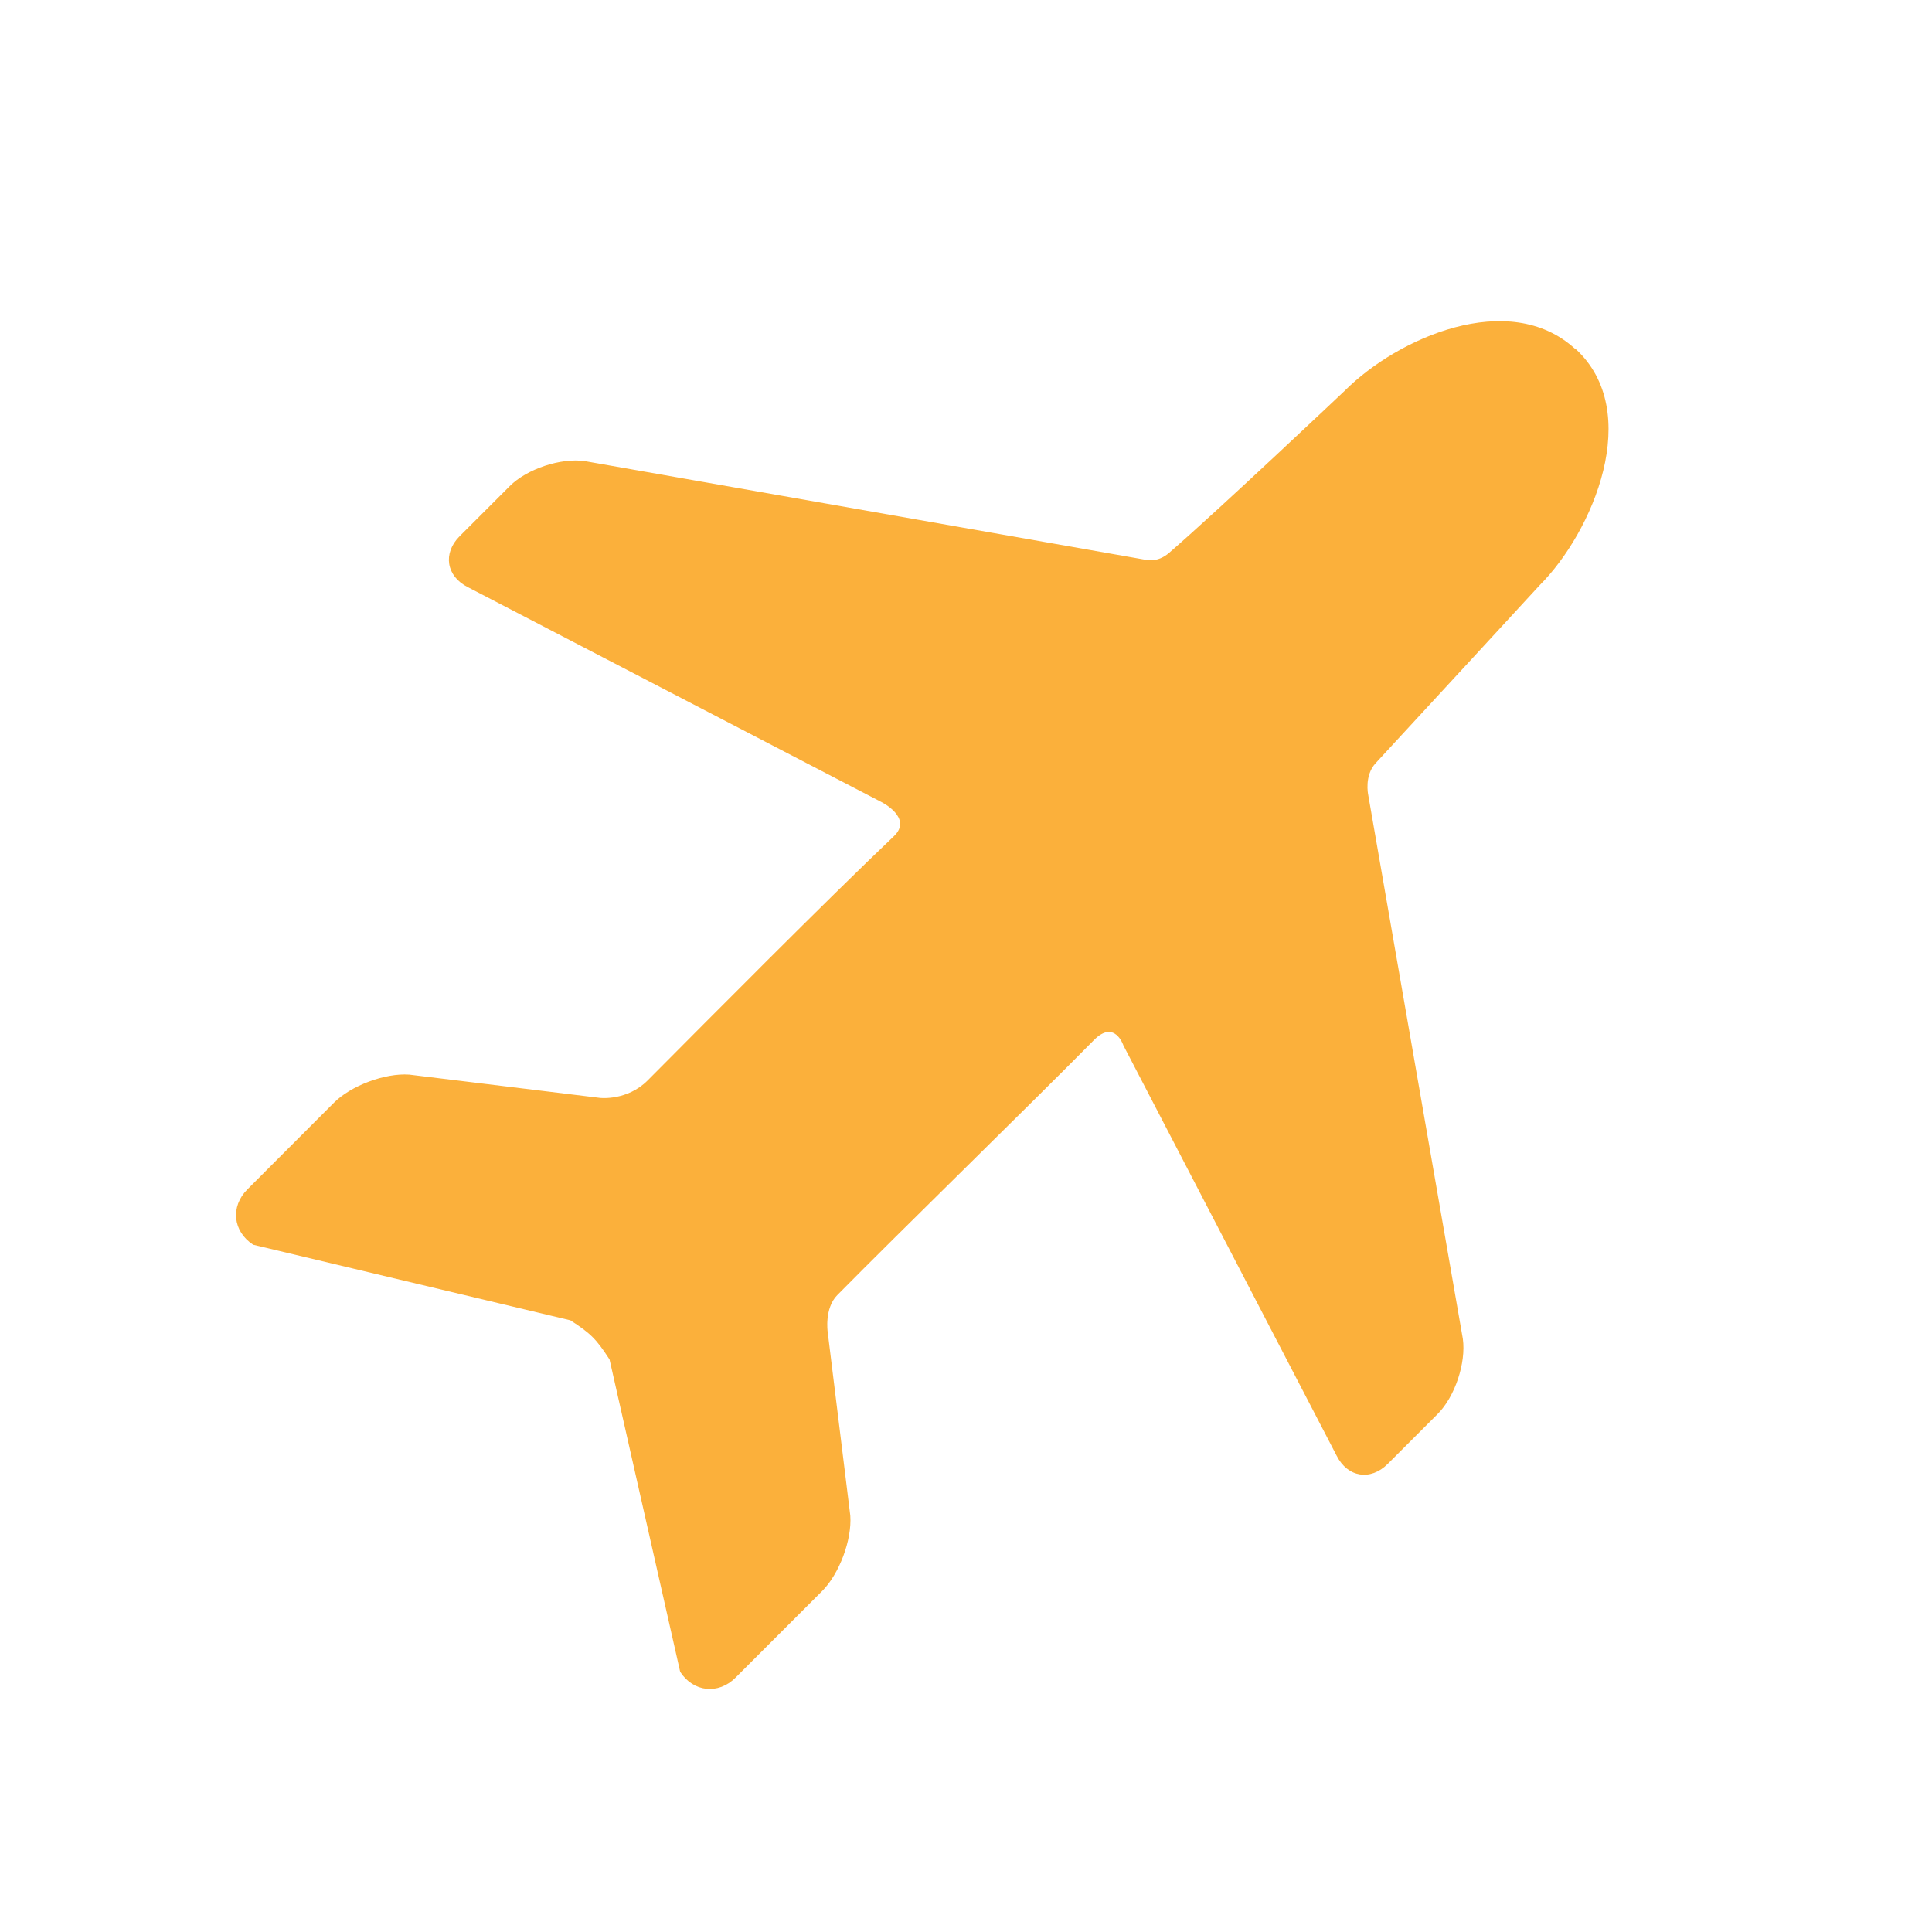
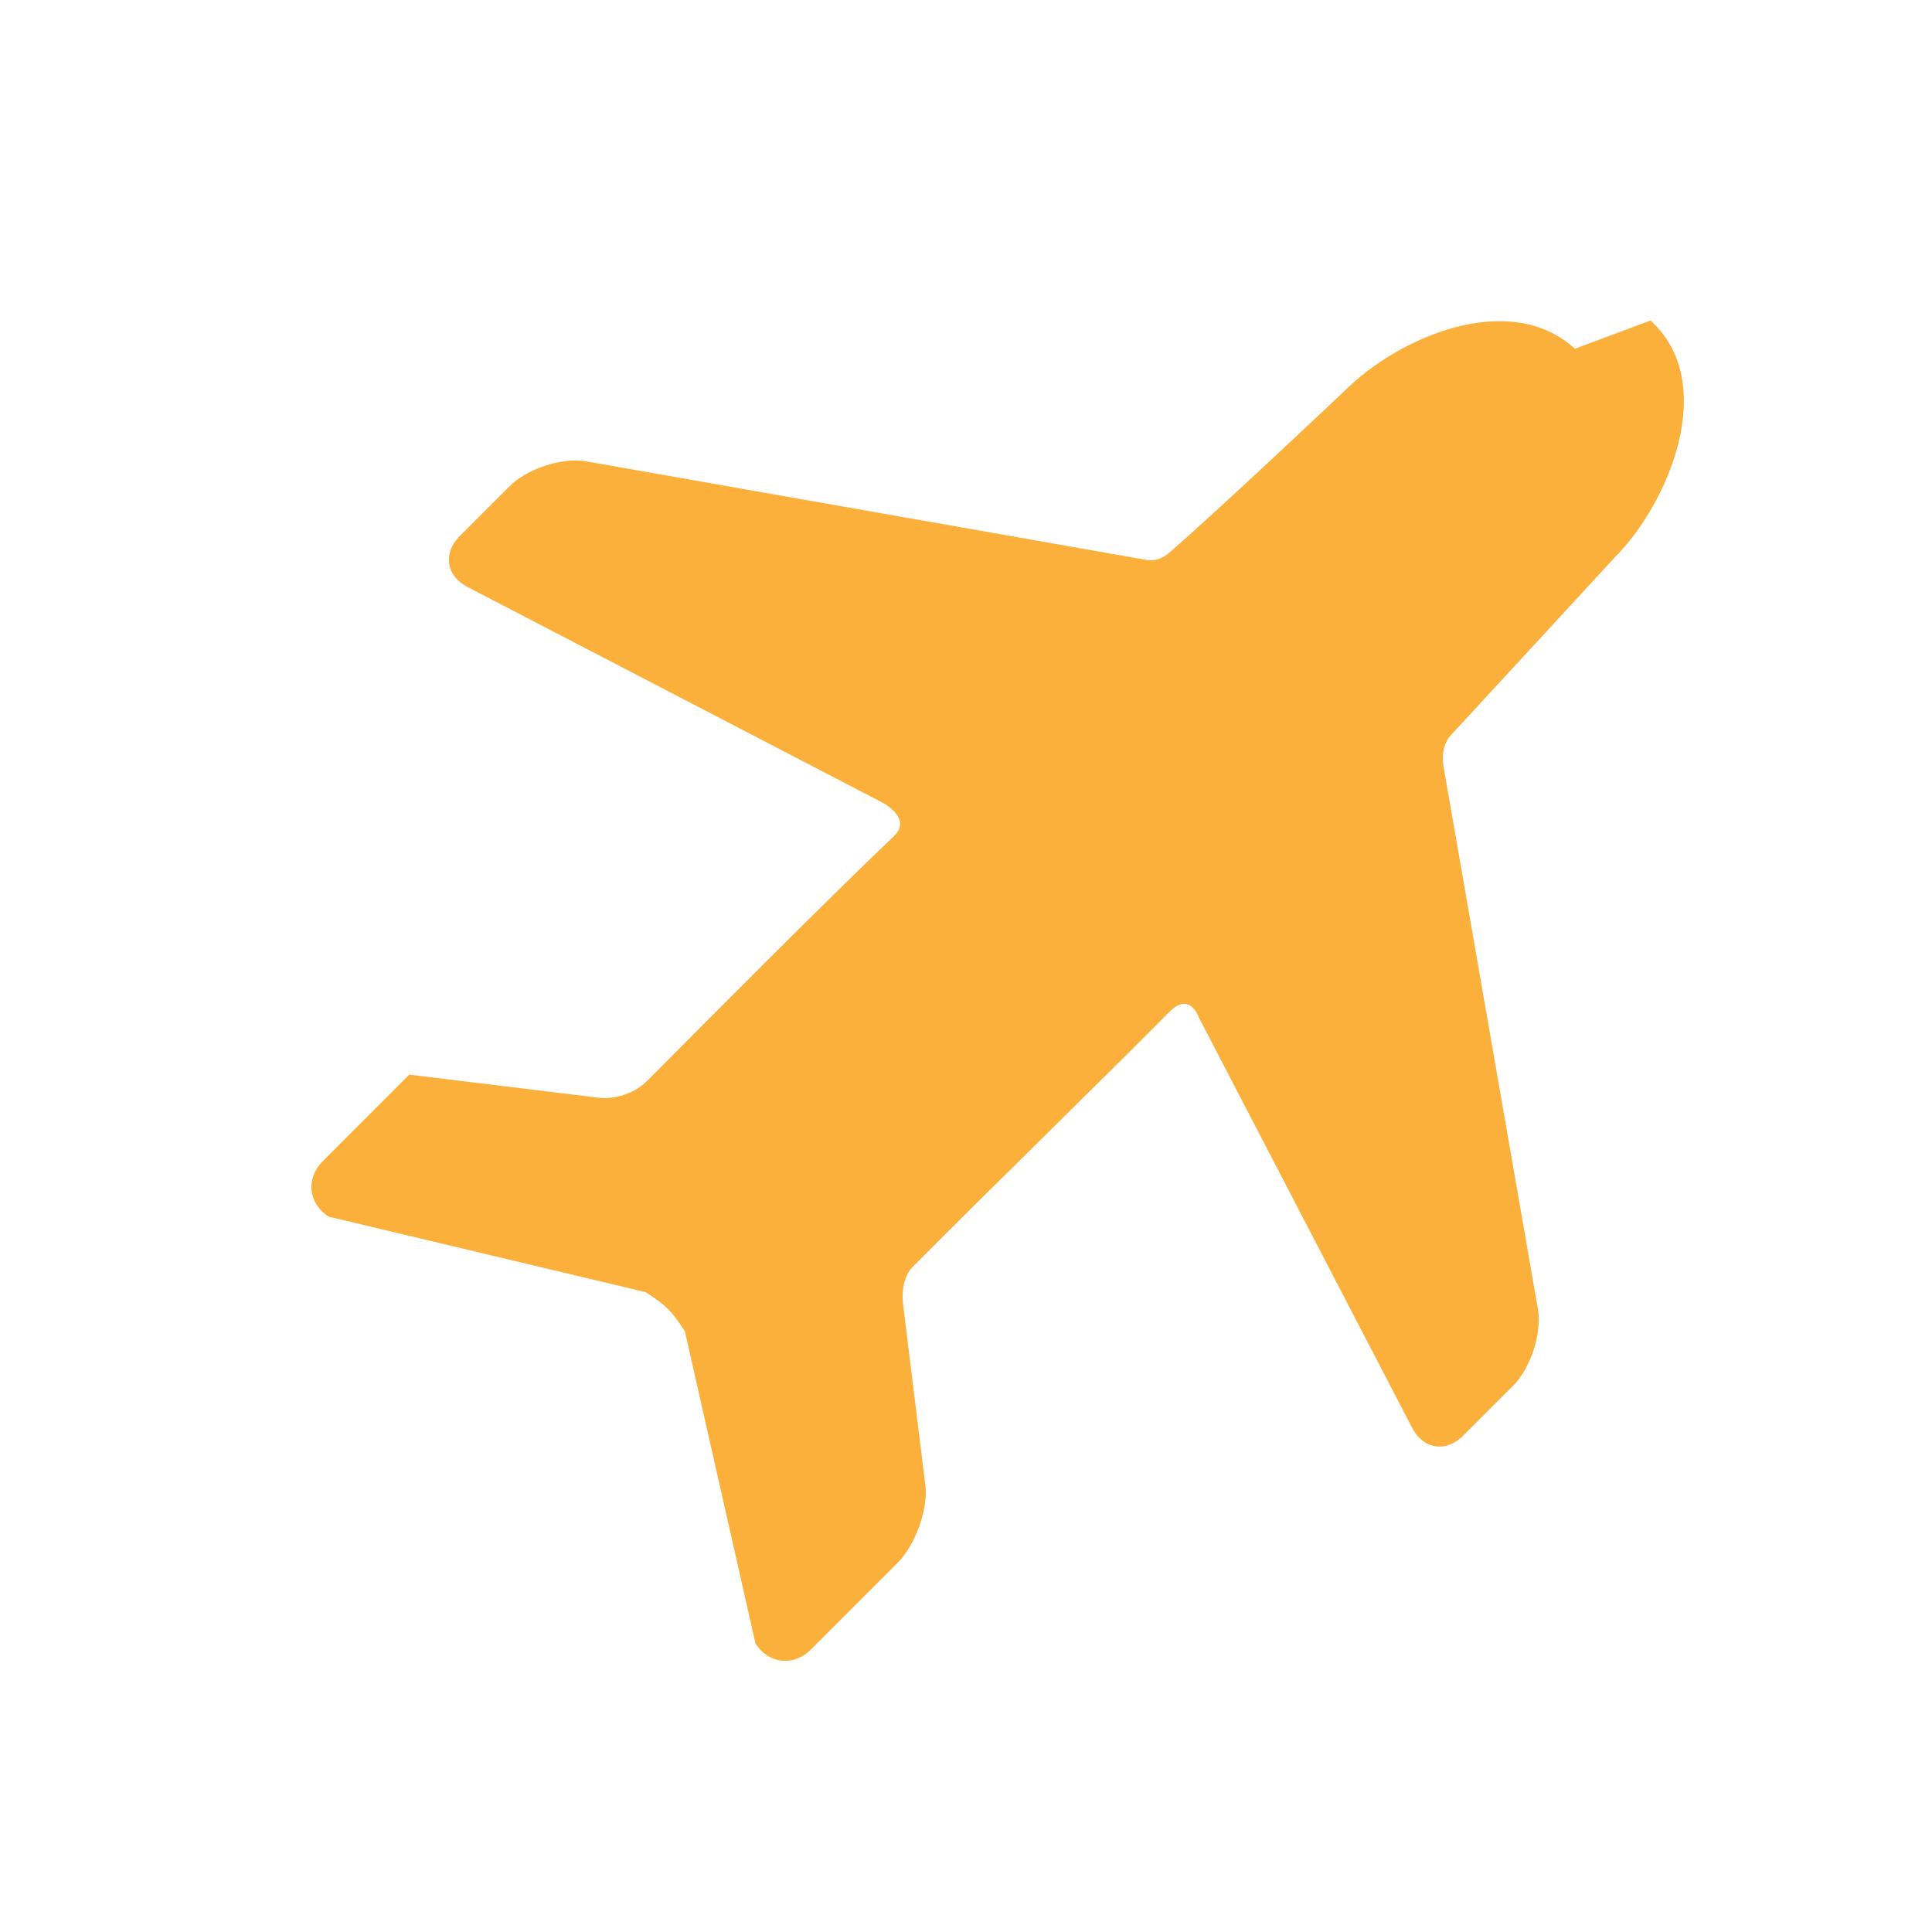
<svg xmlns="http://www.w3.org/2000/svg" id="Layer_1" data-name="Layer 1" viewBox="0 0 180 180">
  <defs>
    <style>      .cls-1 {        fill: #fbb03b;      }    </style>
  </defs>
  <g id="Layer_5" data-name="Layer 5">
-     <path class="cls-1" d="M146.73,32.49c-6.14-5.59-16.51-1.02-21.44,3.91,0,0-11.57,10.95-16.37,15.11-1.14.99-2.26.63-2.26.63l-52.18-9.18c-2.24-.32-5.39.73-6.99,2.33l-4.66,4.66c-1.6,1.6-1.26,3.74.77,4.76l38.51,20.01s2.97,1.47,1.18,3.18c-6.35,6.04-17.12,16.9-22.95,22.76-1.91,1.92-4.43,1.63-4.43,1.63l-17.78-2.17c-2.26-.16-5.42,1.02-7.02,2.62l-8.06,8.07c-1.6,1.6-1.36,3.92.54,5.16l29.55,7.04c1.9,1.23,2.42,1.75,3.65,3.65l6.58,29.1c1.24,1.9,3.56,2.14,5.16.54l8.07-8.07c1.6-1.6,2.78-4.76,2.62-7.02l-2.11-17.14s-.31-2.18.89-3.4c5.92-6,17.71-17.48,23.92-23.77,1.93-1.95,2.74.49,2.74.49l19.87,38.23c1.02,2.03,3.16,2.37,4.76.77l4.66-4.66c1.6-1.6,2.65-4.75,2.34-6.99l-8.82-50.7s-.38-1.77.69-2.93c3.83-4.14,15.29-16.59,15.29-16.59,4.93-4.93,9.75-16.17,3.31-22.04Z" />
+     <path class="cls-1" d="M146.73,32.49c-6.14-5.59-16.51-1.02-21.44,3.91,0,0-11.57,10.95-16.37,15.11-1.14.99-2.26.63-2.26.63l-52.18-9.18c-2.24-.32-5.39.73-6.99,2.33l-4.66,4.66c-1.6,1.6-1.26,3.74.77,4.76l38.51,20.01s2.97,1.47,1.18,3.18c-6.35,6.04-17.12,16.9-22.95,22.76-1.91,1.92-4.43,1.63-4.43,1.63l-17.78-2.17l-8.06,8.07c-1.6,1.6-1.36,3.92.54,5.16l29.55,7.04c1.9,1.23,2.42,1.75,3.65,3.65l6.58,29.1c1.24,1.9,3.56,2.14,5.16.54l8.07-8.07c1.6-1.6,2.78-4.76,2.62-7.02l-2.11-17.14s-.31-2.18.89-3.4c5.92-6,17.71-17.48,23.92-23.77,1.93-1.95,2.74.49,2.74.49l19.87,38.23c1.02,2.03,3.16,2.37,4.76.77l4.66-4.66c1.6-1.6,2.65-4.75,2.34-6.99l-8.82-50.7s-.38-1.77.69-2.93c3.83-4.14,15.29-16.59,15.29-16.59,4.93-4.93,9.75-16.17,3.31-22.04Z" />
  </g>
</svg>